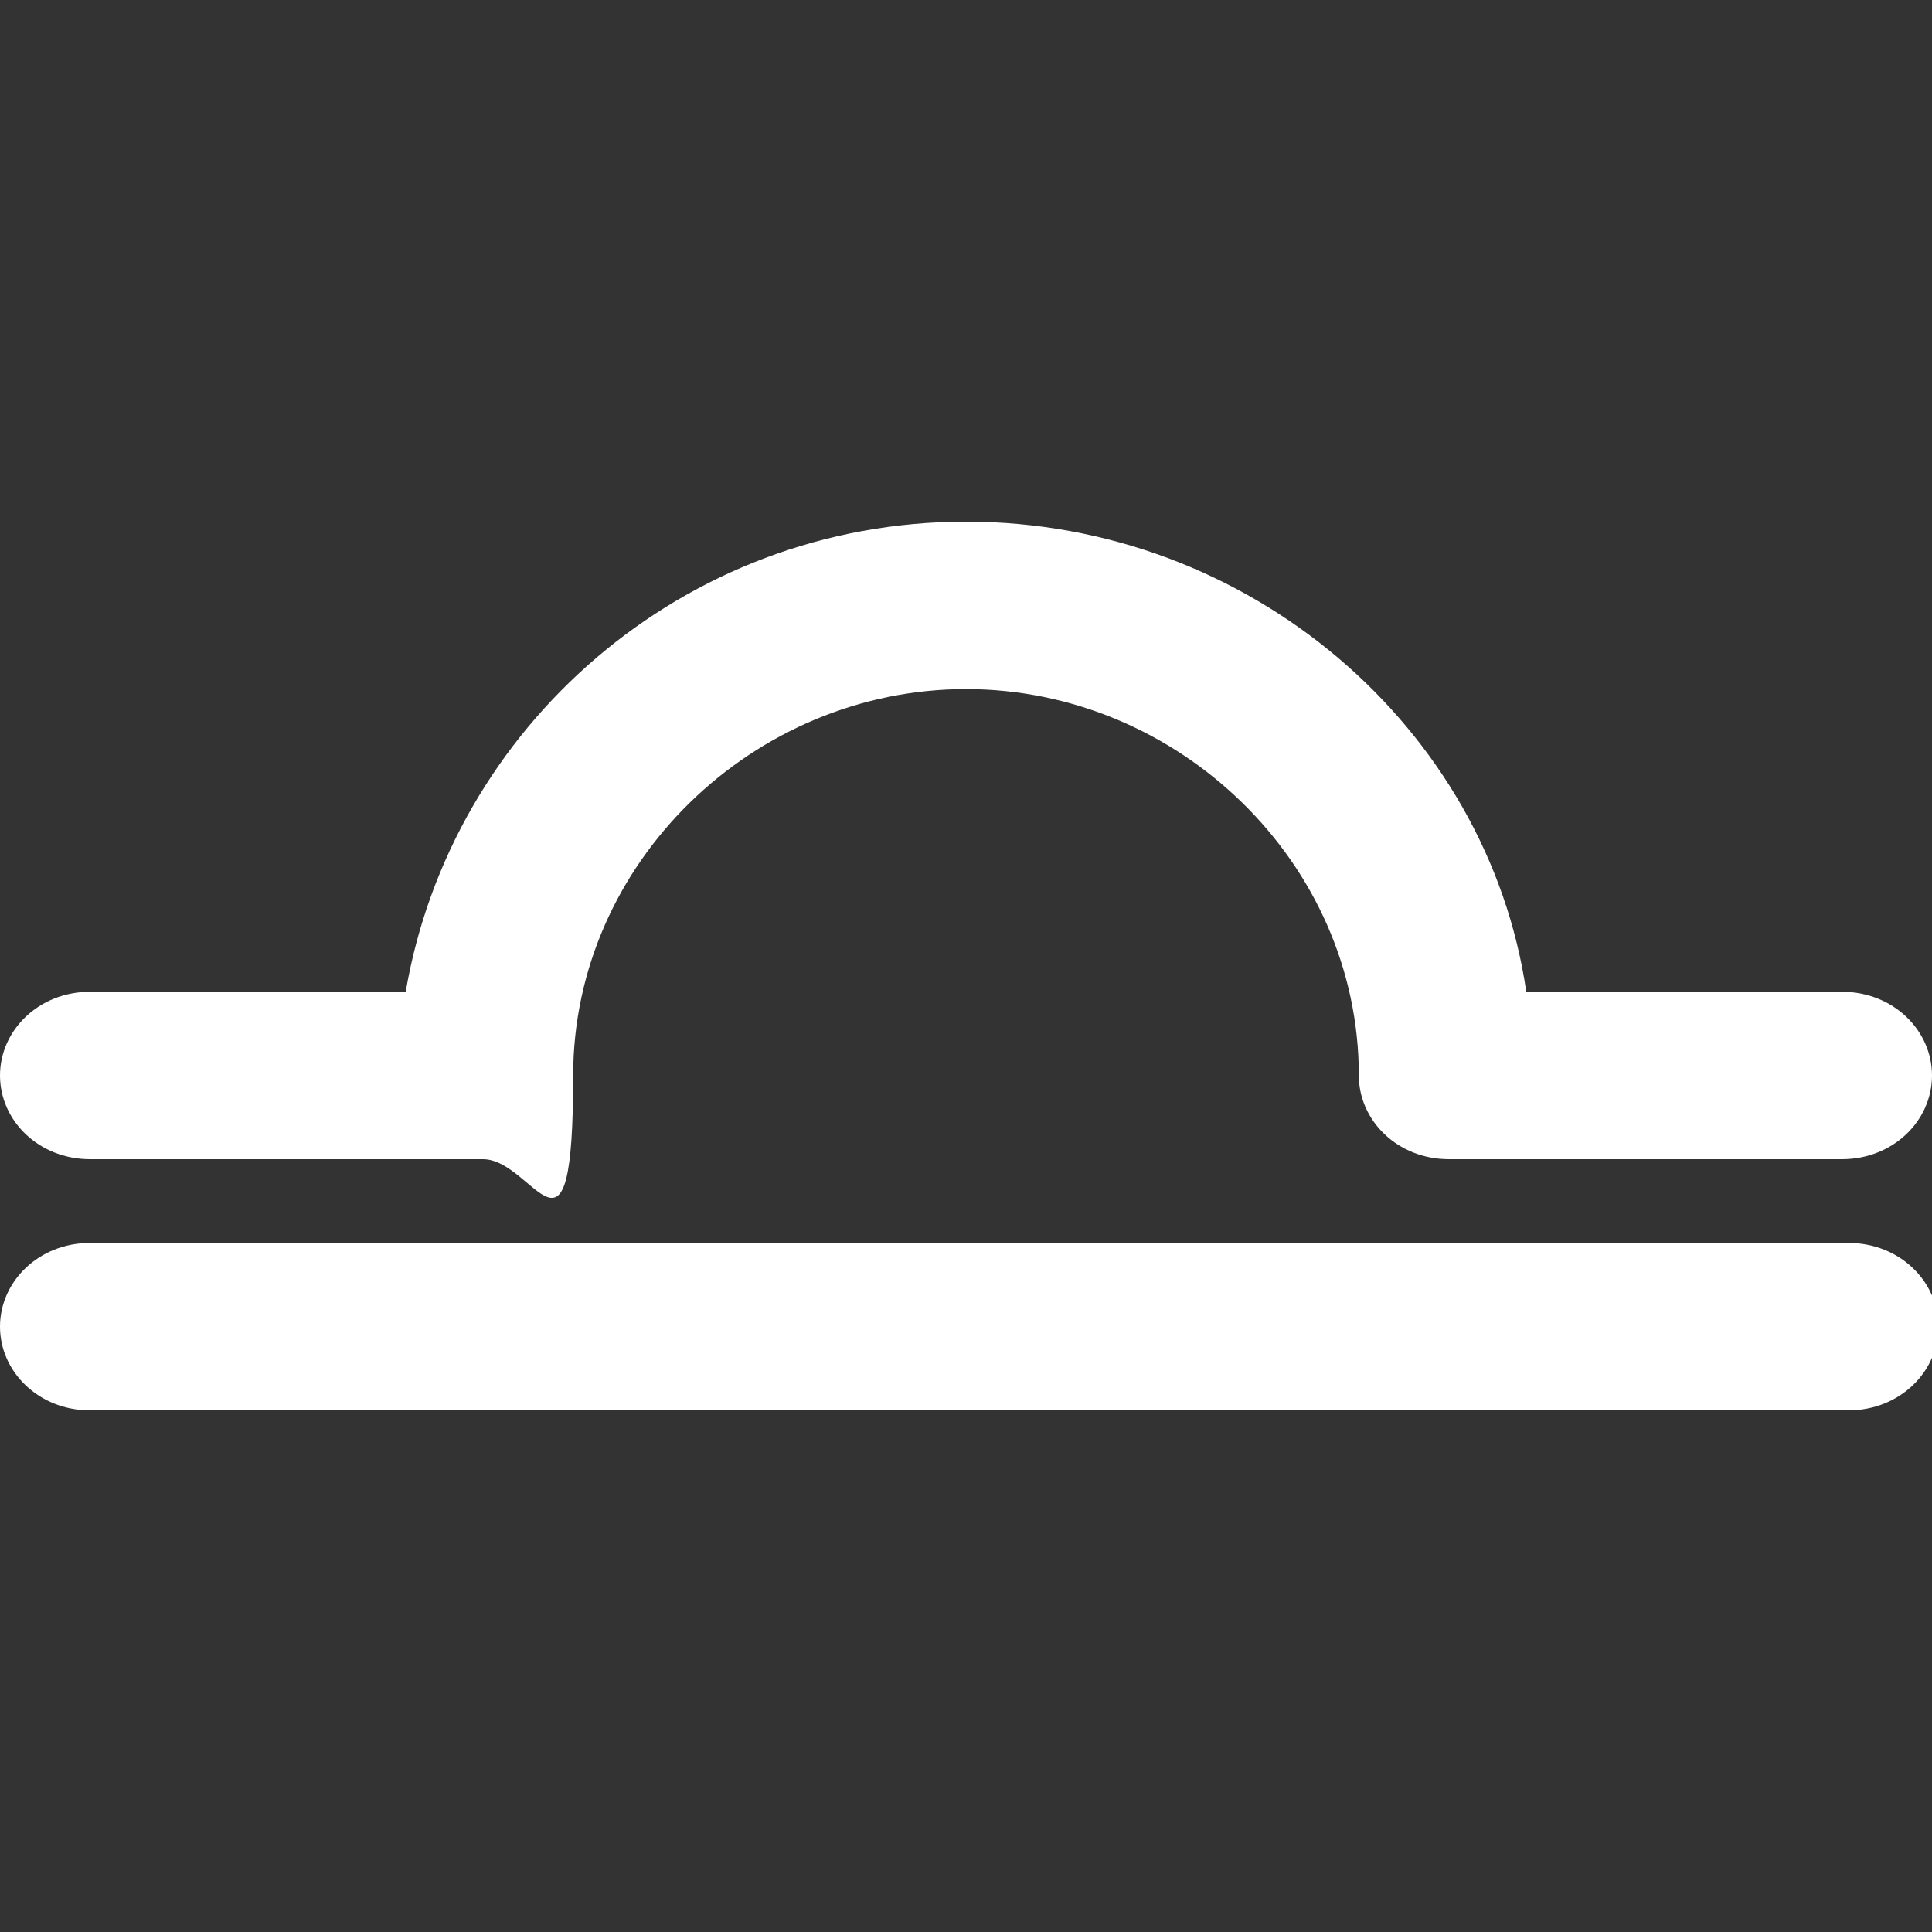
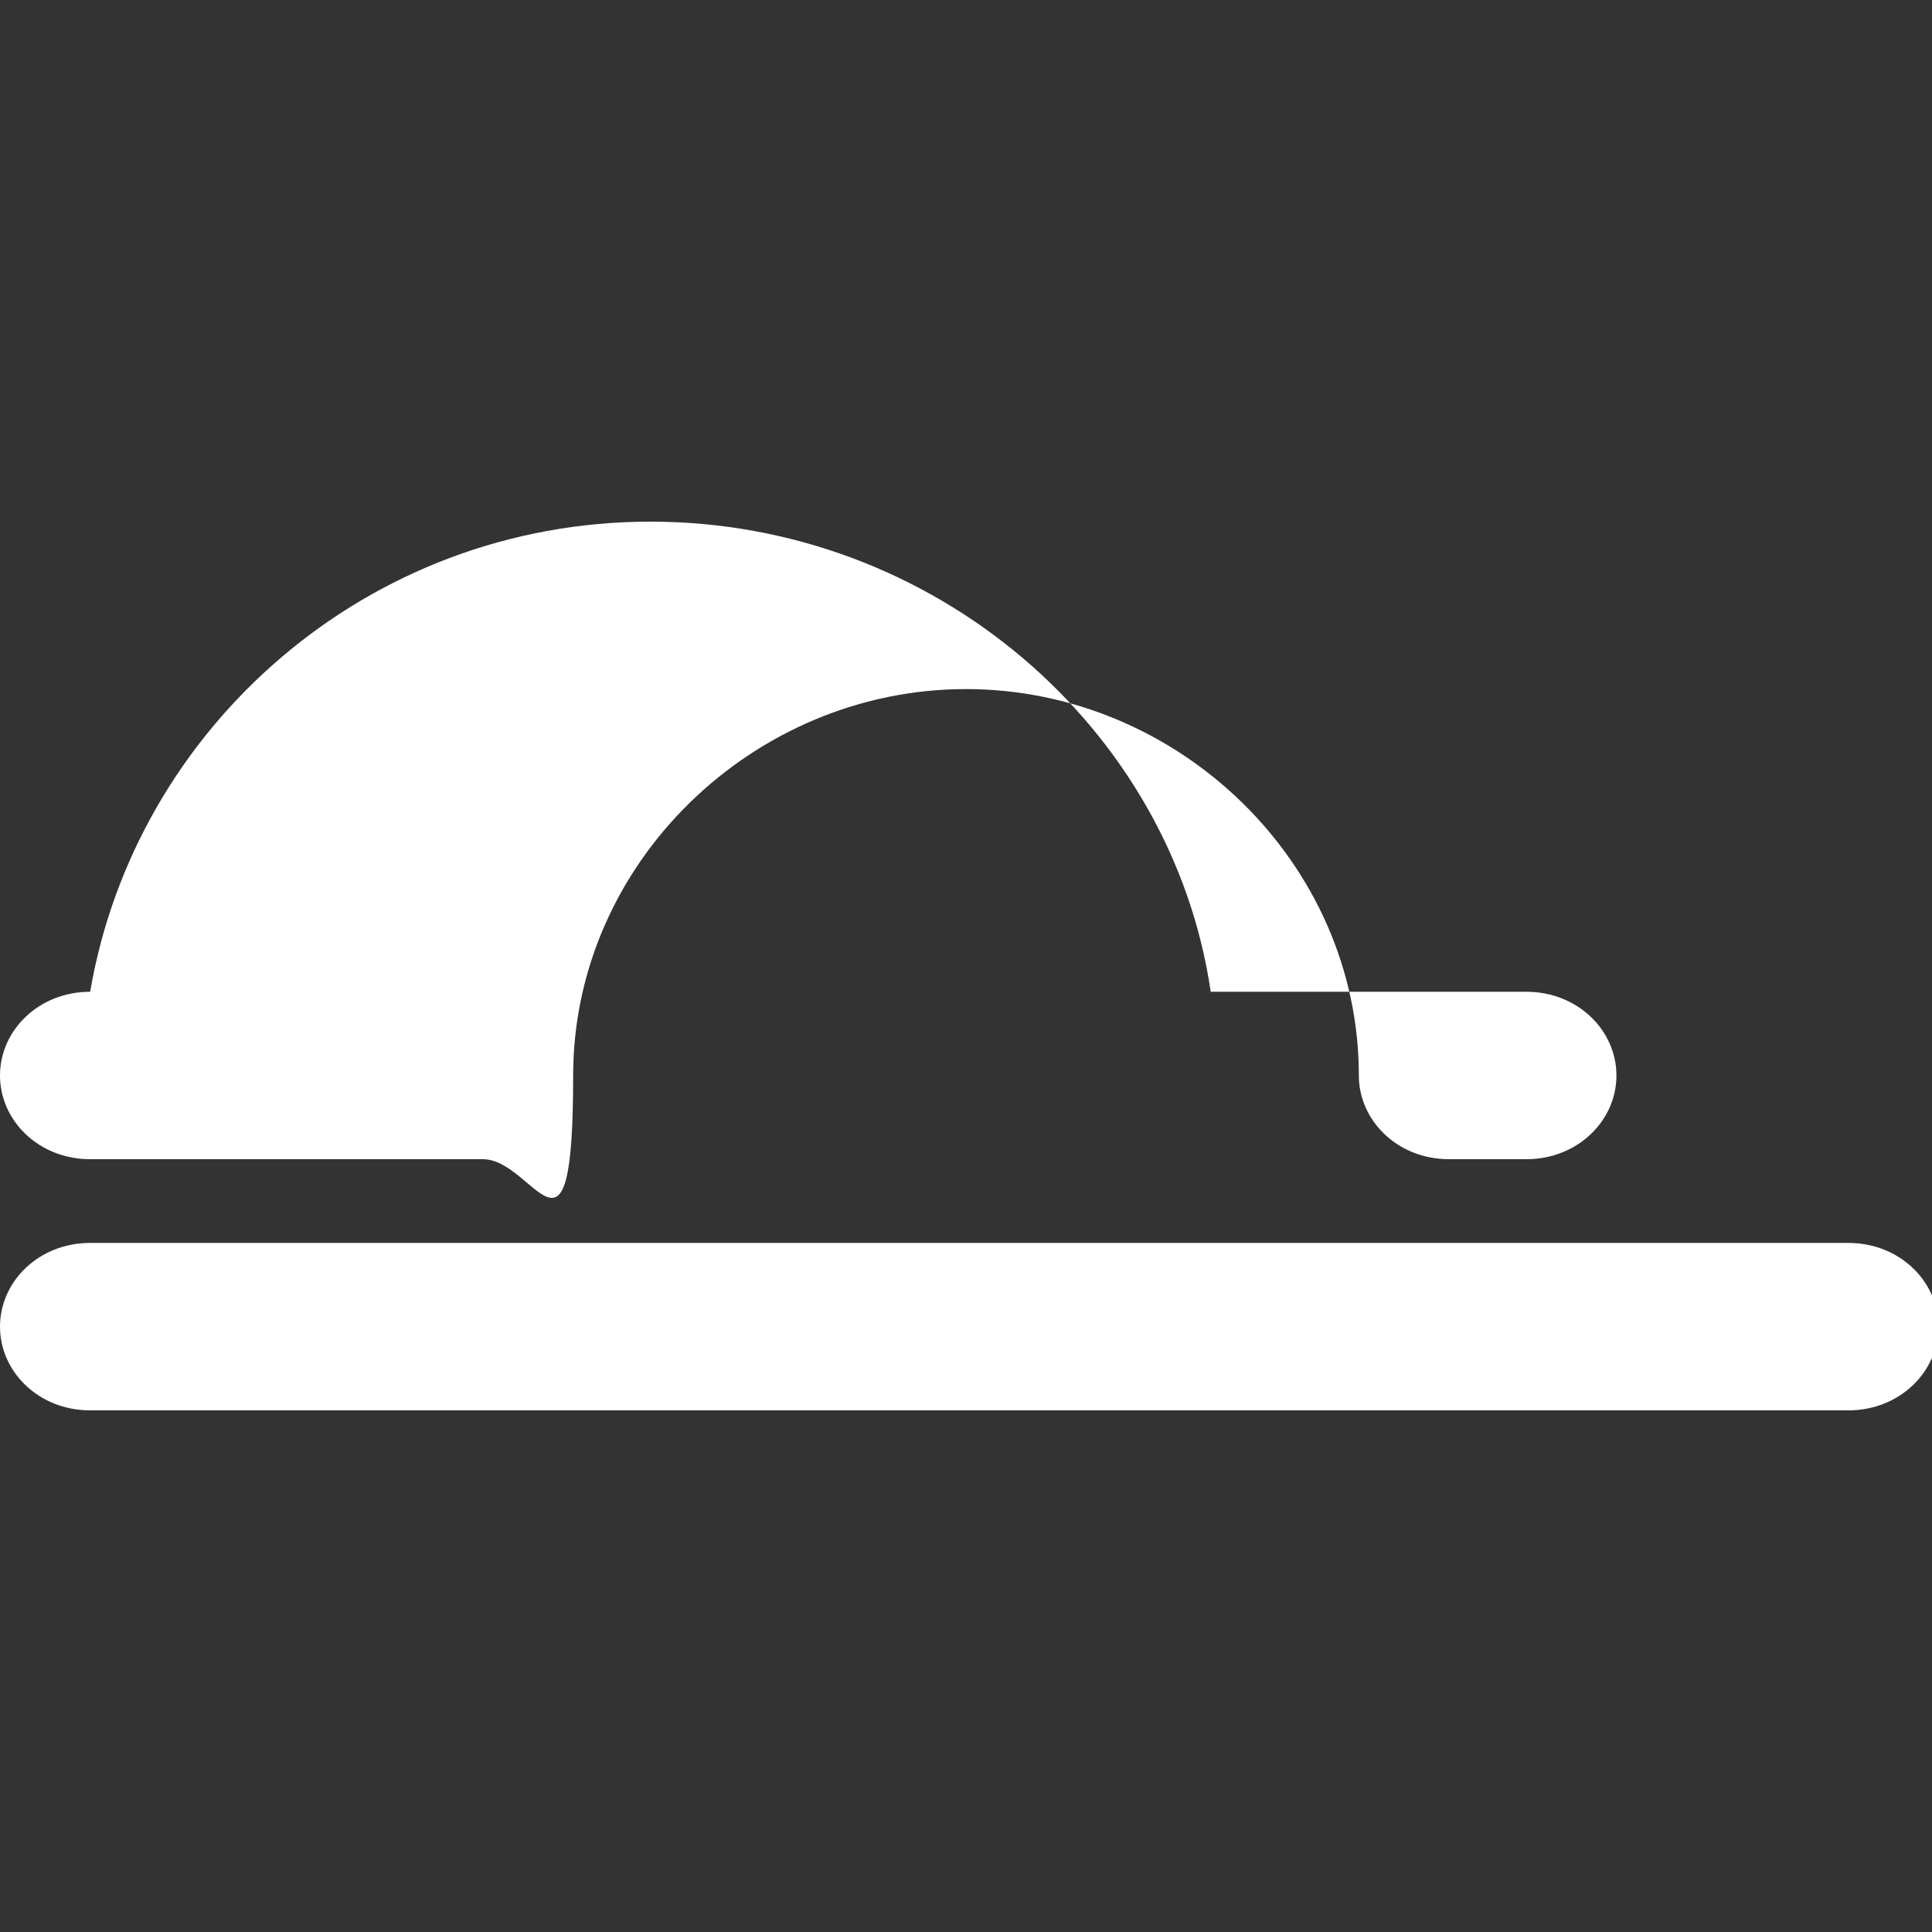
<svg xmlns="http://www.w3.org/2000/svg" id="Capa_1" data-name="Capa 1" version="1.1" viewBox="0 0 30 30">
  <rect x="0" y="0" width="30" height="30" fill="#333333" stroke="none" />
  <defs>
    <style>
      .cls-1 {
        fill: #fff;
        fill-rule: evenodd;
        stroke-width: 0px;
      }
    </style>
  </defs>
-   <path class="cls-1" d="M28.6,18h-6.1c-.8,0-1.4-.6-1.4-1.3,0-3.3-2.8-6-6.1-6s-6.1,2.7-6.1,6-.6,1.3-1.4,1.3H1.4c-.8,0-1.4-.6-1.4-1.3s.6-1.3,1.4-1.3h4.9c.7-4.1,4.3-7.3,8.7-7.3s8.1,3.2,8.7,7.3h4.9c.8,0,1.4.6,1.4,1.3s-.6,1.3-1.4,1.3ZM1.4,19.3h27.3c.8,0,1.4.6,1.4,1.3s-.6,1.3-1.4,1.3H1.4c-.8,0-1.4-.6-1.4-1.3s.6-1.3,1.4-1.3Z" />
+   <path class="cls-1" d="M28.6,18h-6.1c-.8,0-1.4-.6-1.4-1.3,0-3.3-2.8-6-6.1-6s-6.1,2.7-6.1,6-.6,1.3-1.4,1.3H1.4c-.8,0-1.4-.6-1.4-1.3s.6-1.3,1.4-1.3c.7-4.1,4.3-7.3,8.7-7.3s8.1,3.2,8.7,7.3h4.9c.8,0,1.4.6,1.4,1.3s-.6,1.3-1.4,1.3ZM1.4,19.3h27.3c.8,0,1.4.6,1.4,1.3s-.6,1.3-1.4,1.3H1.4c-.8,0-1.4-.6-1.4-1.3s.6-1.3,1.4-1.3Z" />
</svg>